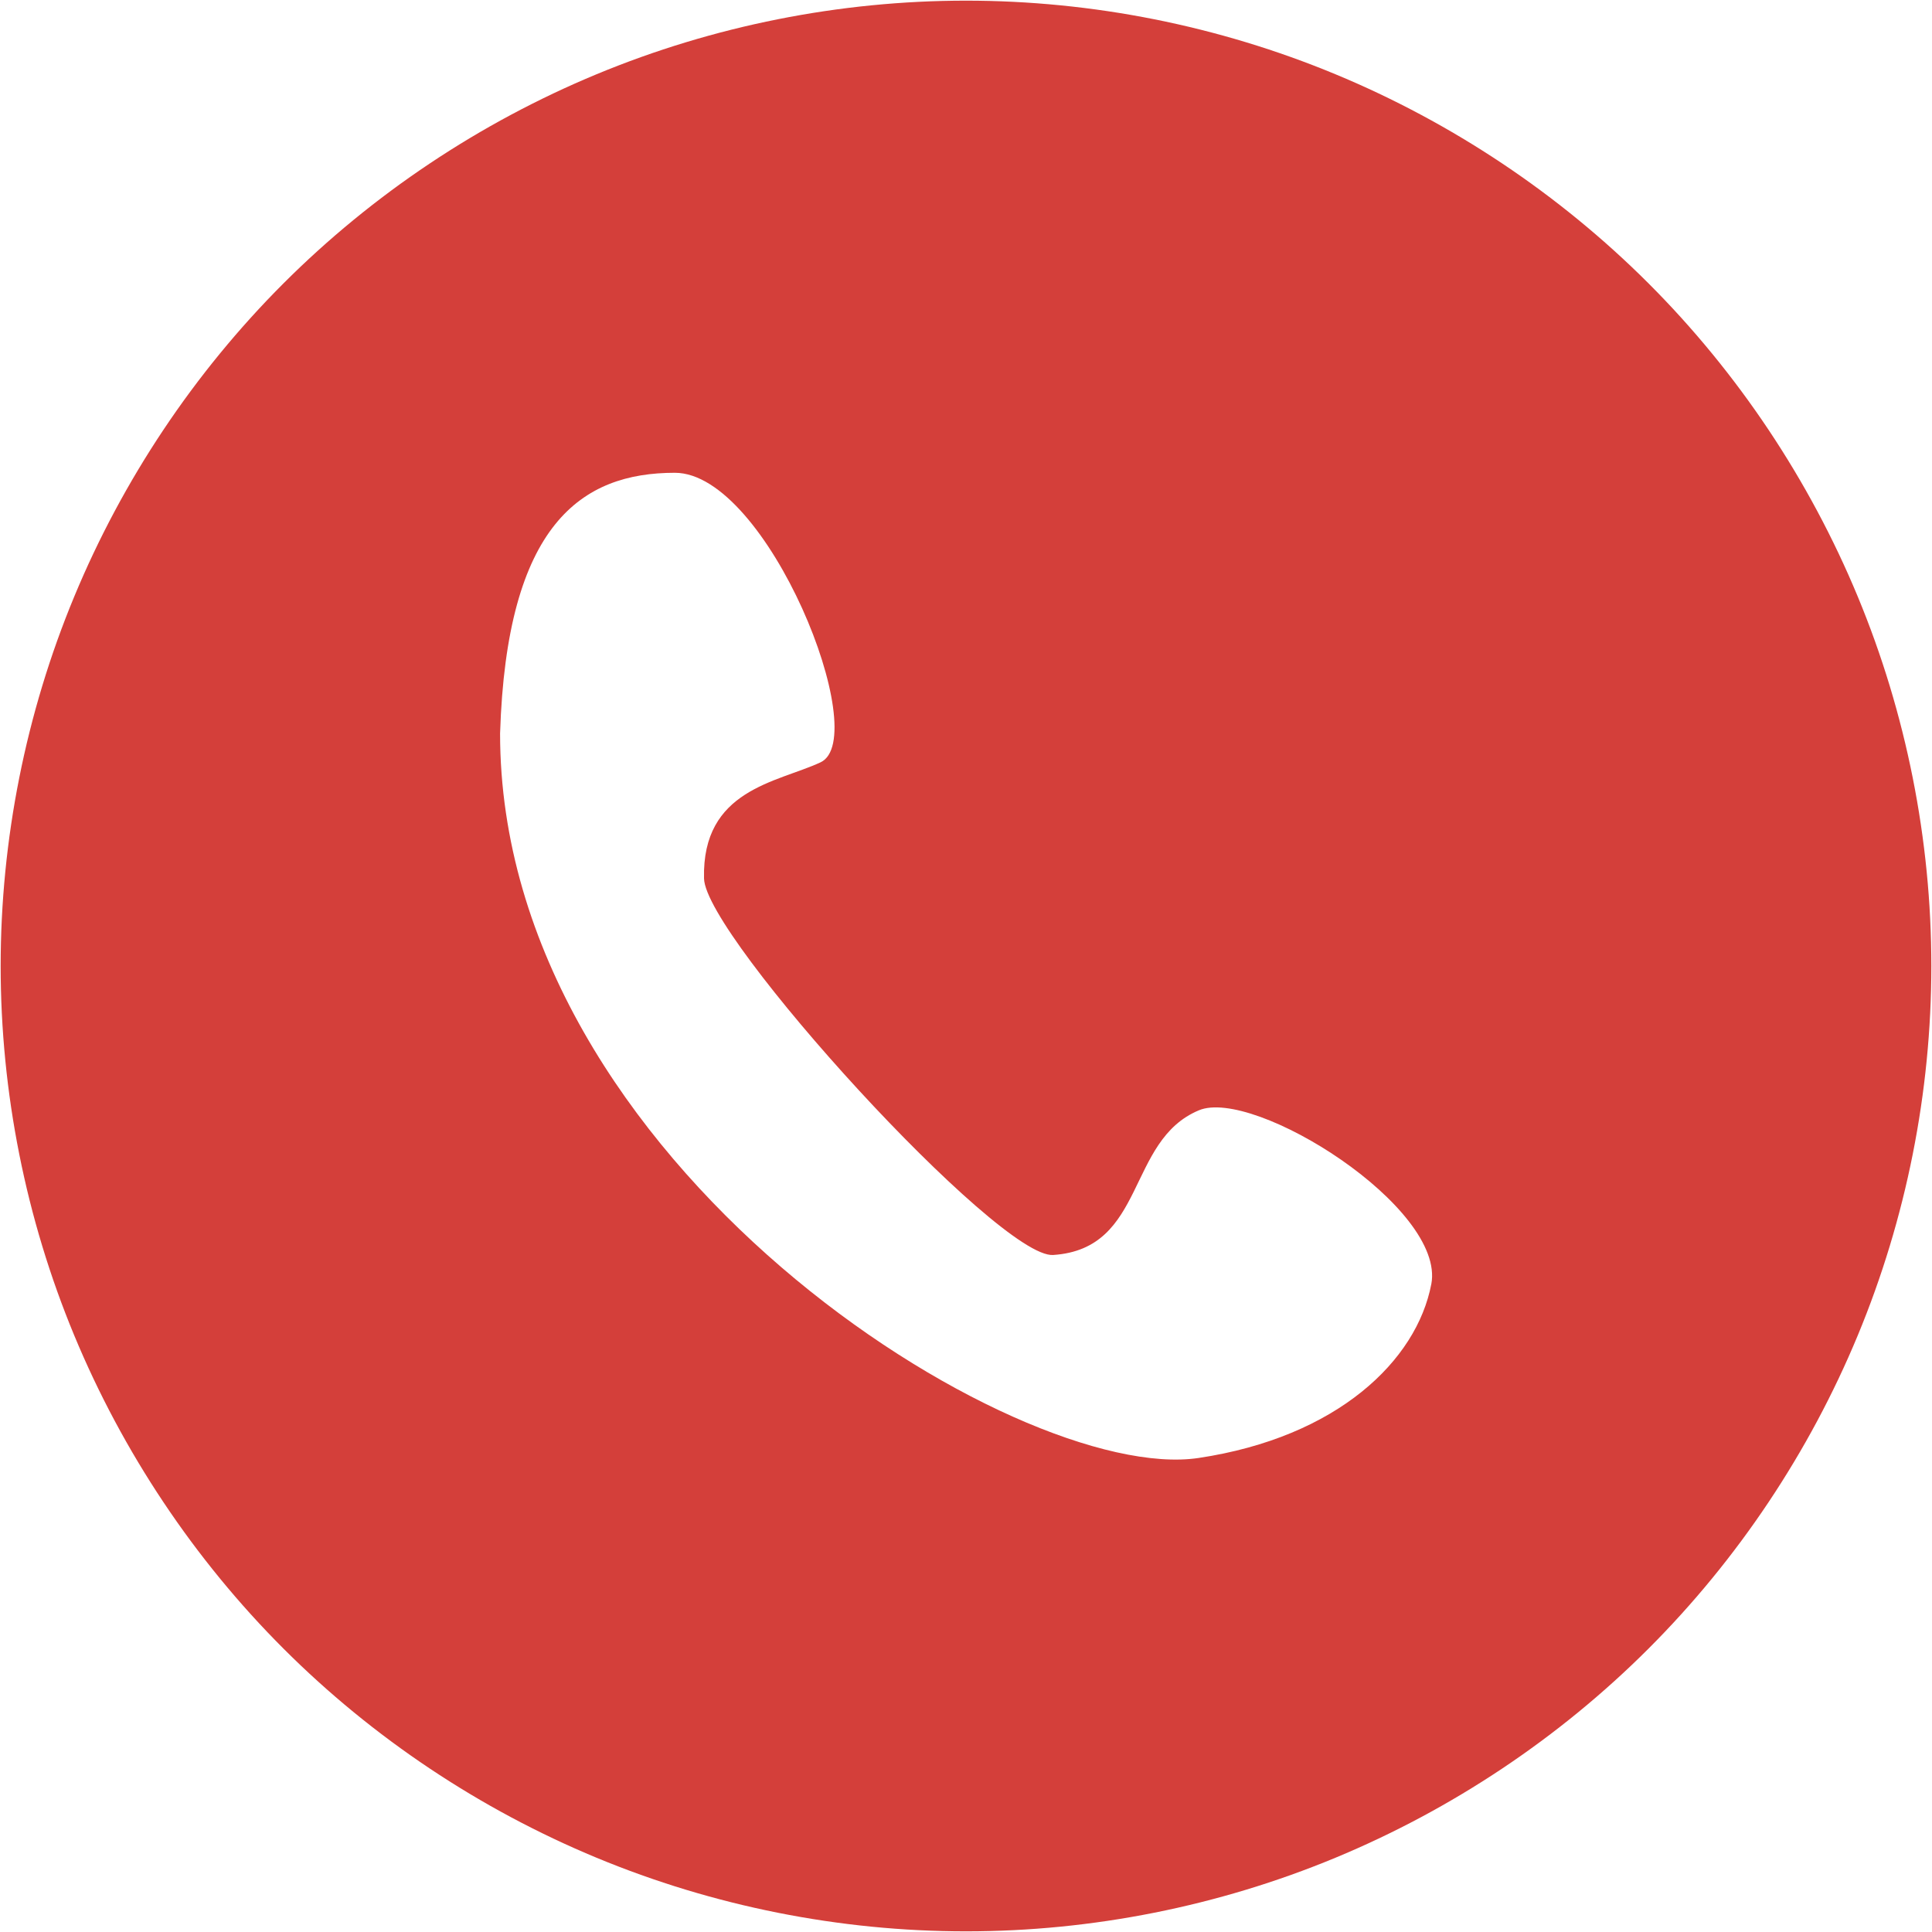
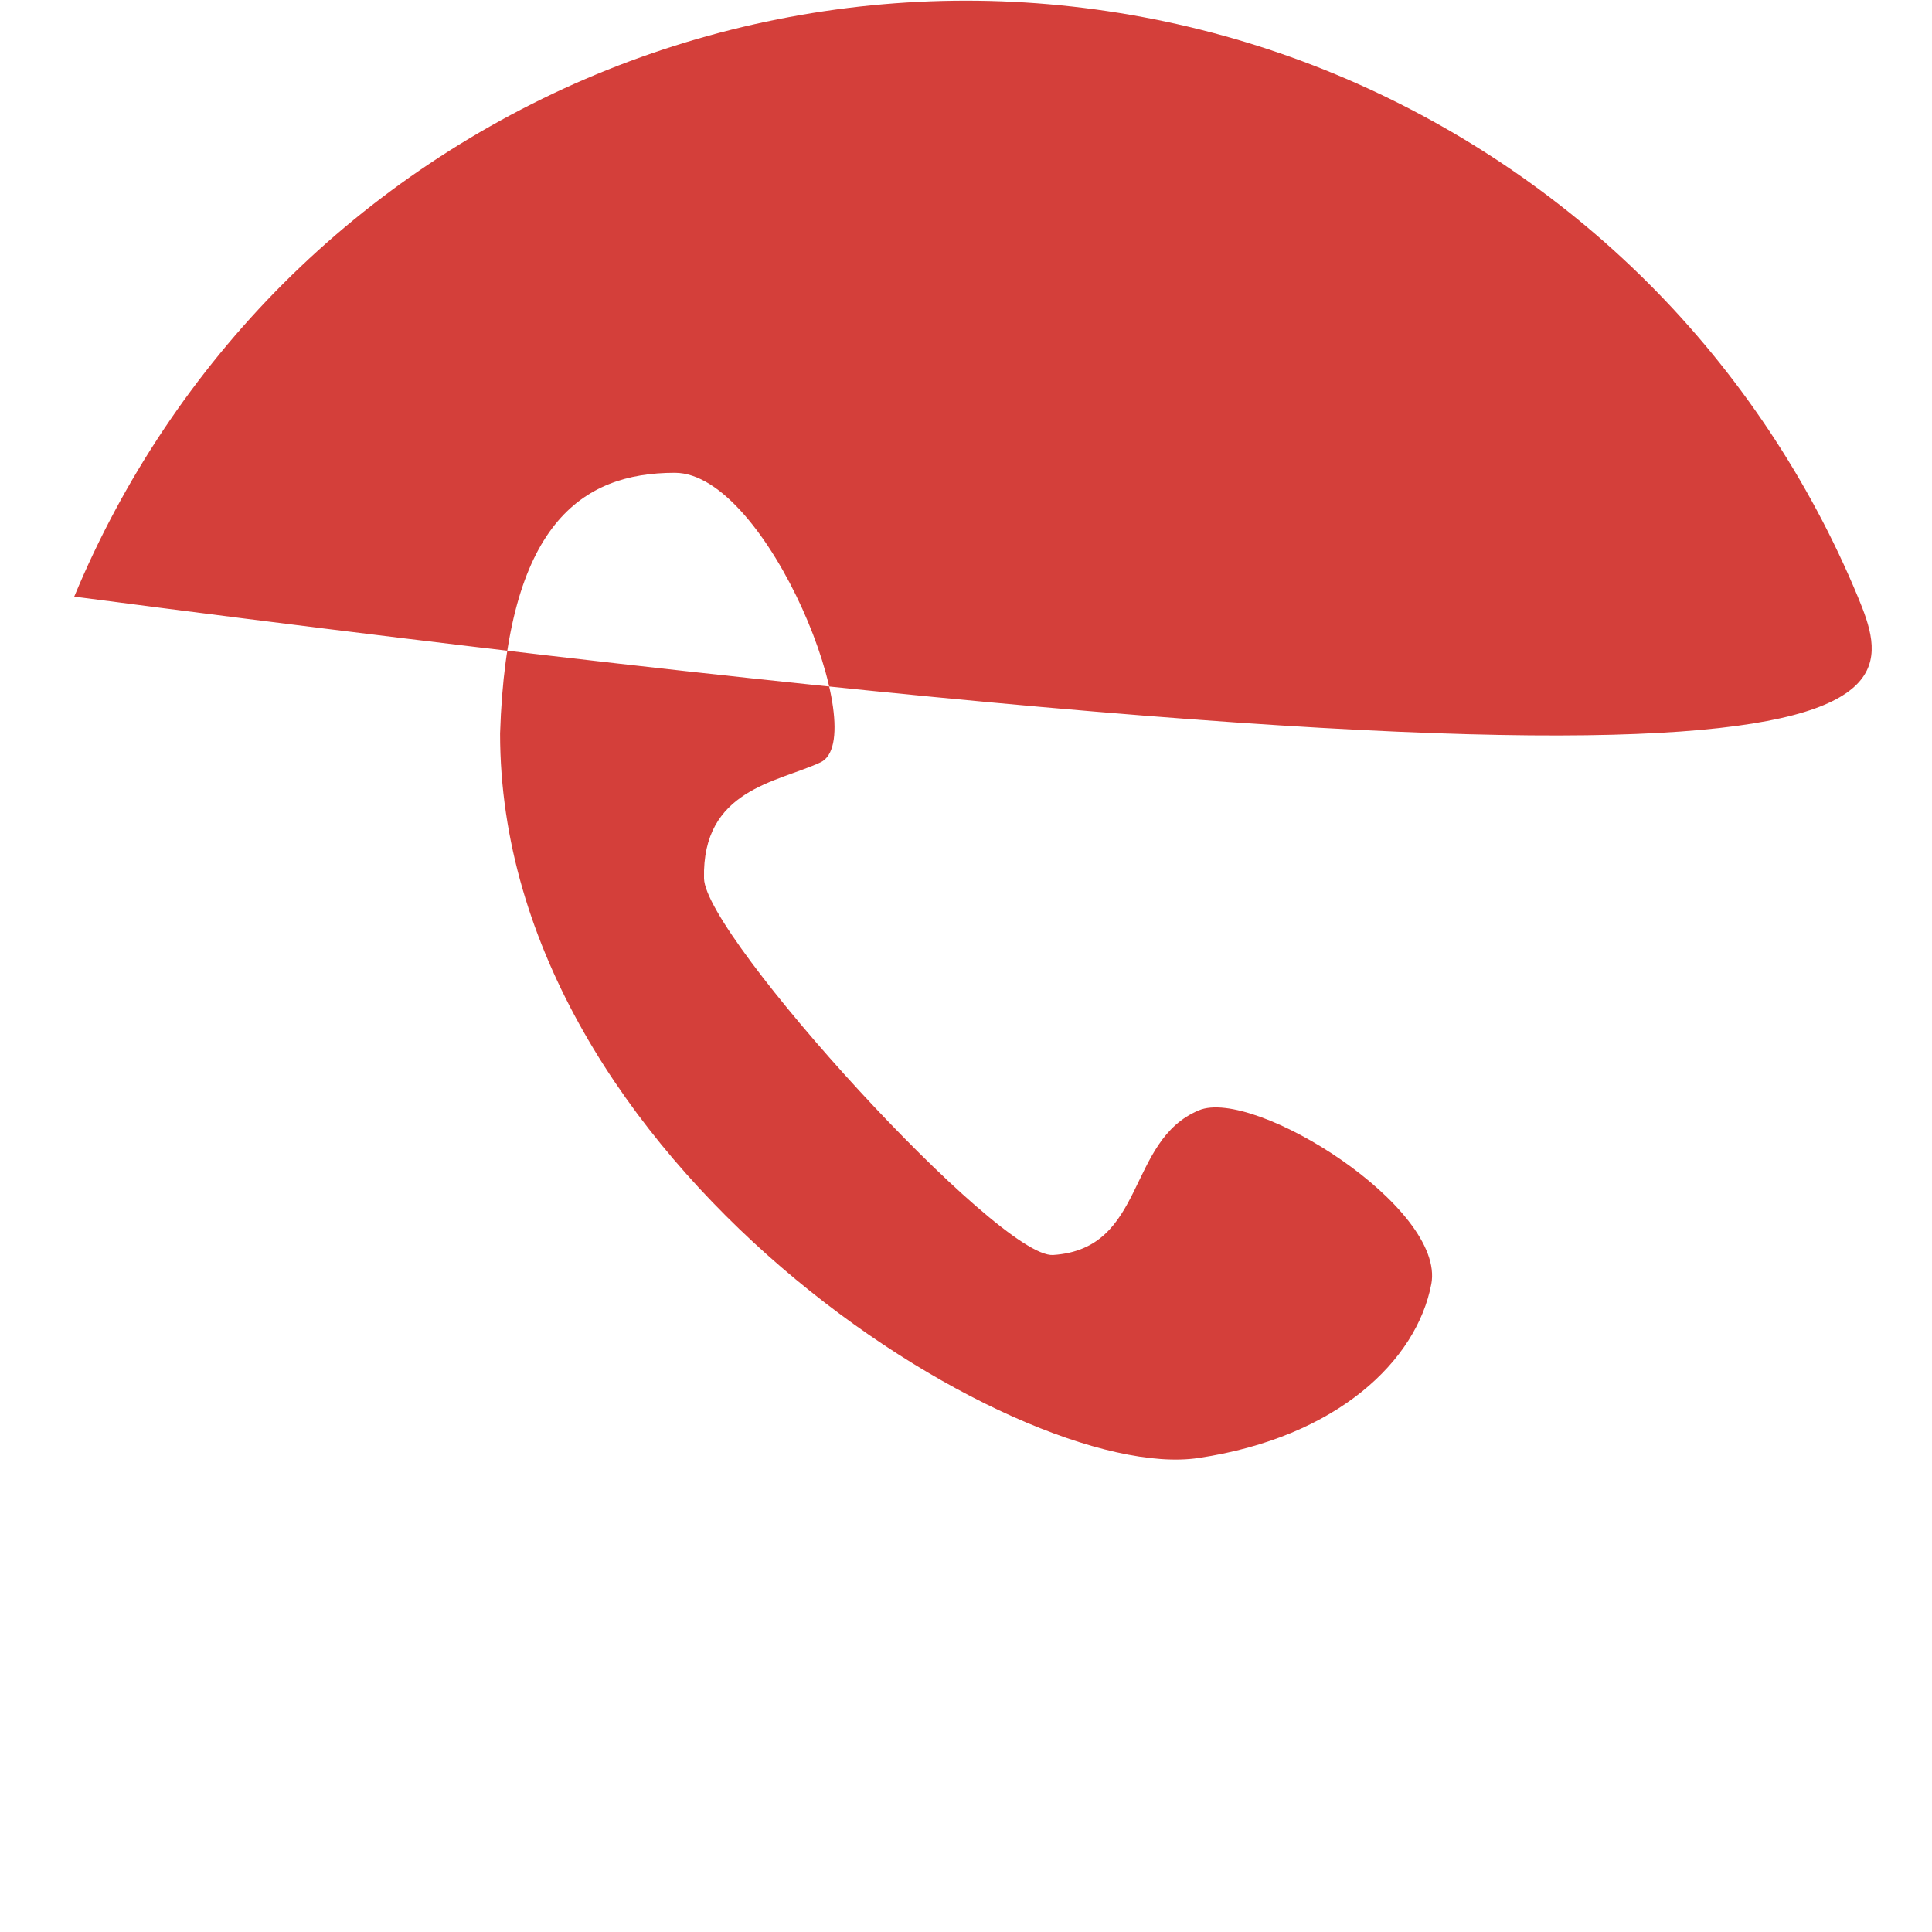
<svg xmlns="http://www.w3.org/2000/svg" t="1620579755640" class="icon" viewBox="0 0 1024 1024" version="1.1" p-id="753" width="200" height="200">
-   <path d="M984.66 316.223c-25.667-61.858-63.506-118.622-110.884-166C826.398 102.846 769.63 65.001 707.776 39.34 645.917 13.674 578.955 0.347 511.999 0.347c-66.96 0-133.915 13.329-195.776 38.993-61.859 25.667-118.622 63.506-166 110.884C102.842 197.607 65 254.37 39.34 316.223c-25.667 61.859-38.993 128.821-38.993 195.777 0 66.96 13.329 133.915 38.993 195.776 25.667 61.859 63.505 118.622 110.884 166 47.381 47.382 104.145 85.224 166 110.884 61.858 25.667 128.821 38.993 195.776 38.993 66.96 0 133.915-13.33 195.777-38.993 61.858-25.667 118.622-63.505 166-110.884 47.381-47.381 85.223-104.145 110.884-166 25.666-61.858 38.993-128.821 38.993-195.776C1023.653 445.041 1010.324 378.085 984.66 316.223L984.66 316.223zM758.612 680.635c-7.734 40.475-49.689 81.105-123.389 92.132-96.079 14.311-370.169-155.965-370.169-383.988 3.457-111.053 43.269-138.194 92.624-138.194 49.19 0 105.124 140.665 77.163 153.494-23.032 10.693-62.843 14.311-61.691 61.528 0.655 30.93 156.295 201.703 185.082 199.557 49.36-3.291 38.665-60.545 77.163-76.664 29.12-12.338 130.958 51.493 123.23 92.13L758.612 680.635 758.612 680.635z" p-id="754" fill="#d43f3a" />
+   <path d="M984.66 316.223c-25.667-61.858-63.506-118.622-110.884-166C826.398 102.846 769.63 65.001 707.776 39.34 645.917 13.674 578.955 0.347 511.999 0.347c-66.96 0-133.915 13.329-195.776 38.993-61.859 25.667-118.622 63.506-166 110.884C102.842 197.607 65 254.37 39.34 316.223C1023.653 445.041 1010.324 378.085 984.66 316.223L984.66 316.223zM758.612 680.635c-7.734 40.475-49.689 81.105-123.389 92.132-96.079 14.311-370.169-155.965-370.169-383.988 3.457-111.053 43.269-138.194 92.624-138.194 49.19 0 105.124 140.665 77.163 153.494-23.032 10.693-62.843 14.311-61.691 61.528 0.655 30.93 156.295 201.703 185.082 199.557 49.36-3.291 38.665-60.545 77.163-76.664 29.12-12.338 130.958 51.493 123.23 92.13L758.612 680.635 758.612 680.635z" p-id="754" fill="#d43f3a" />
</svg>